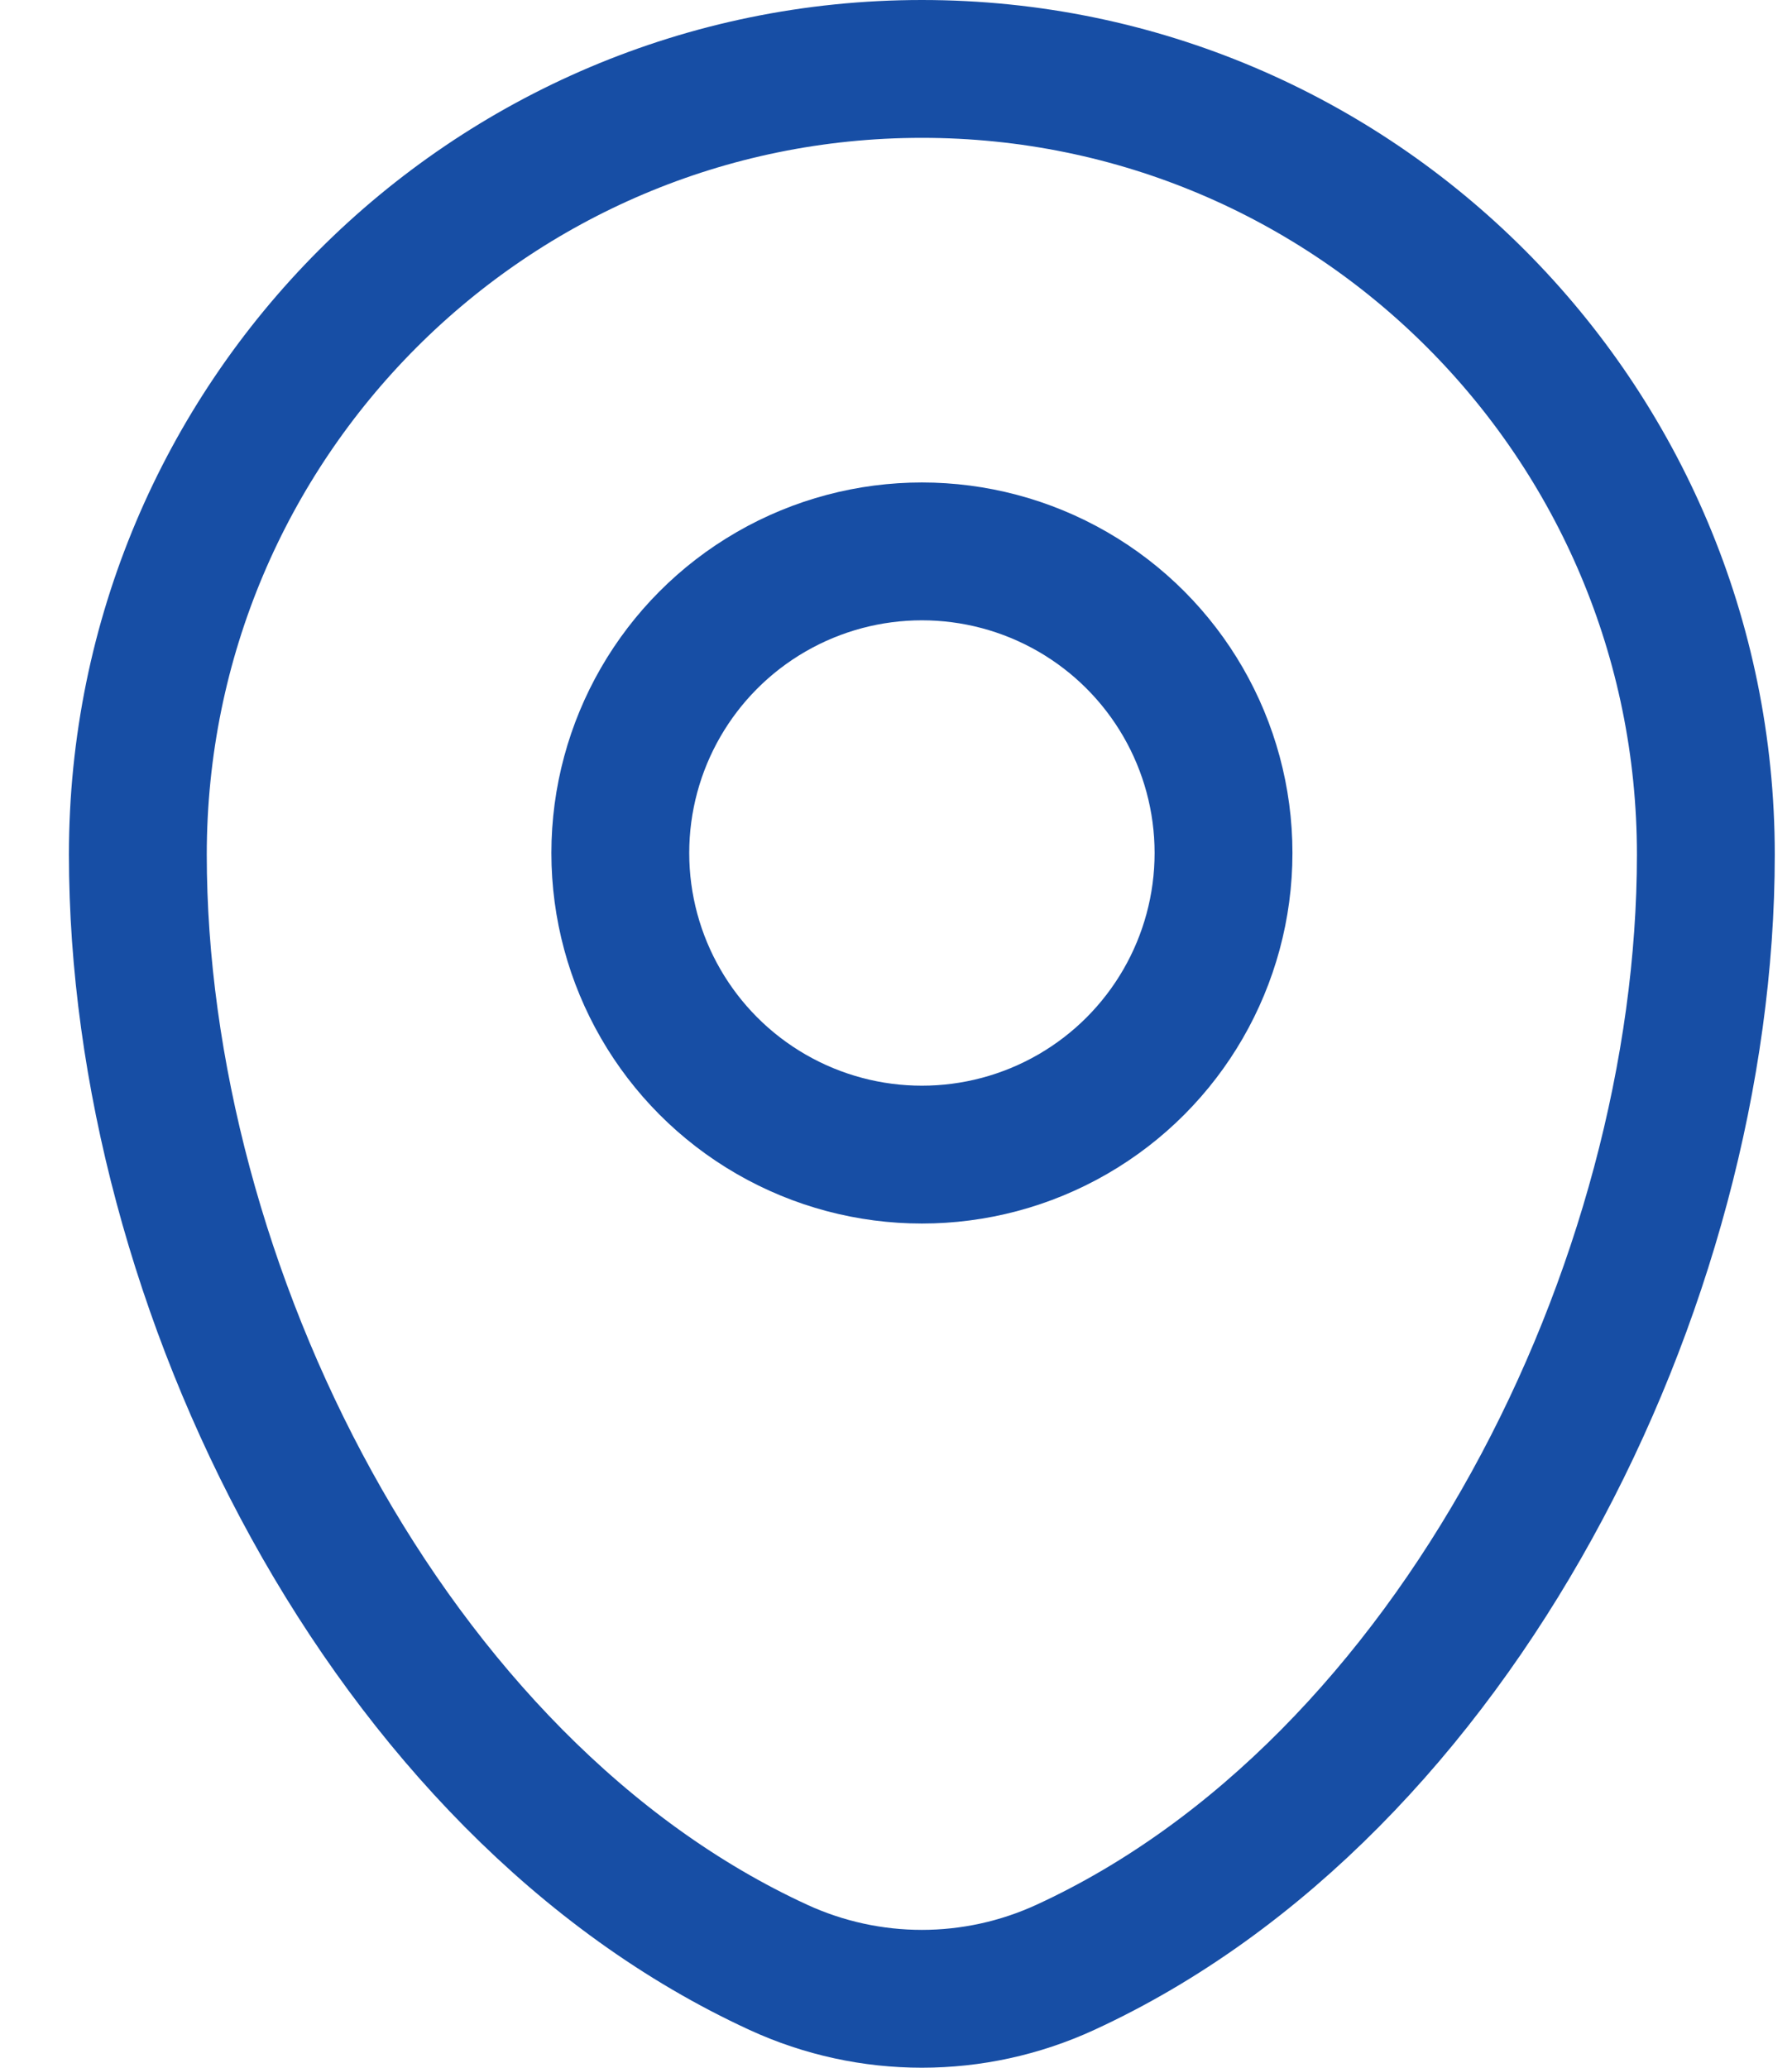
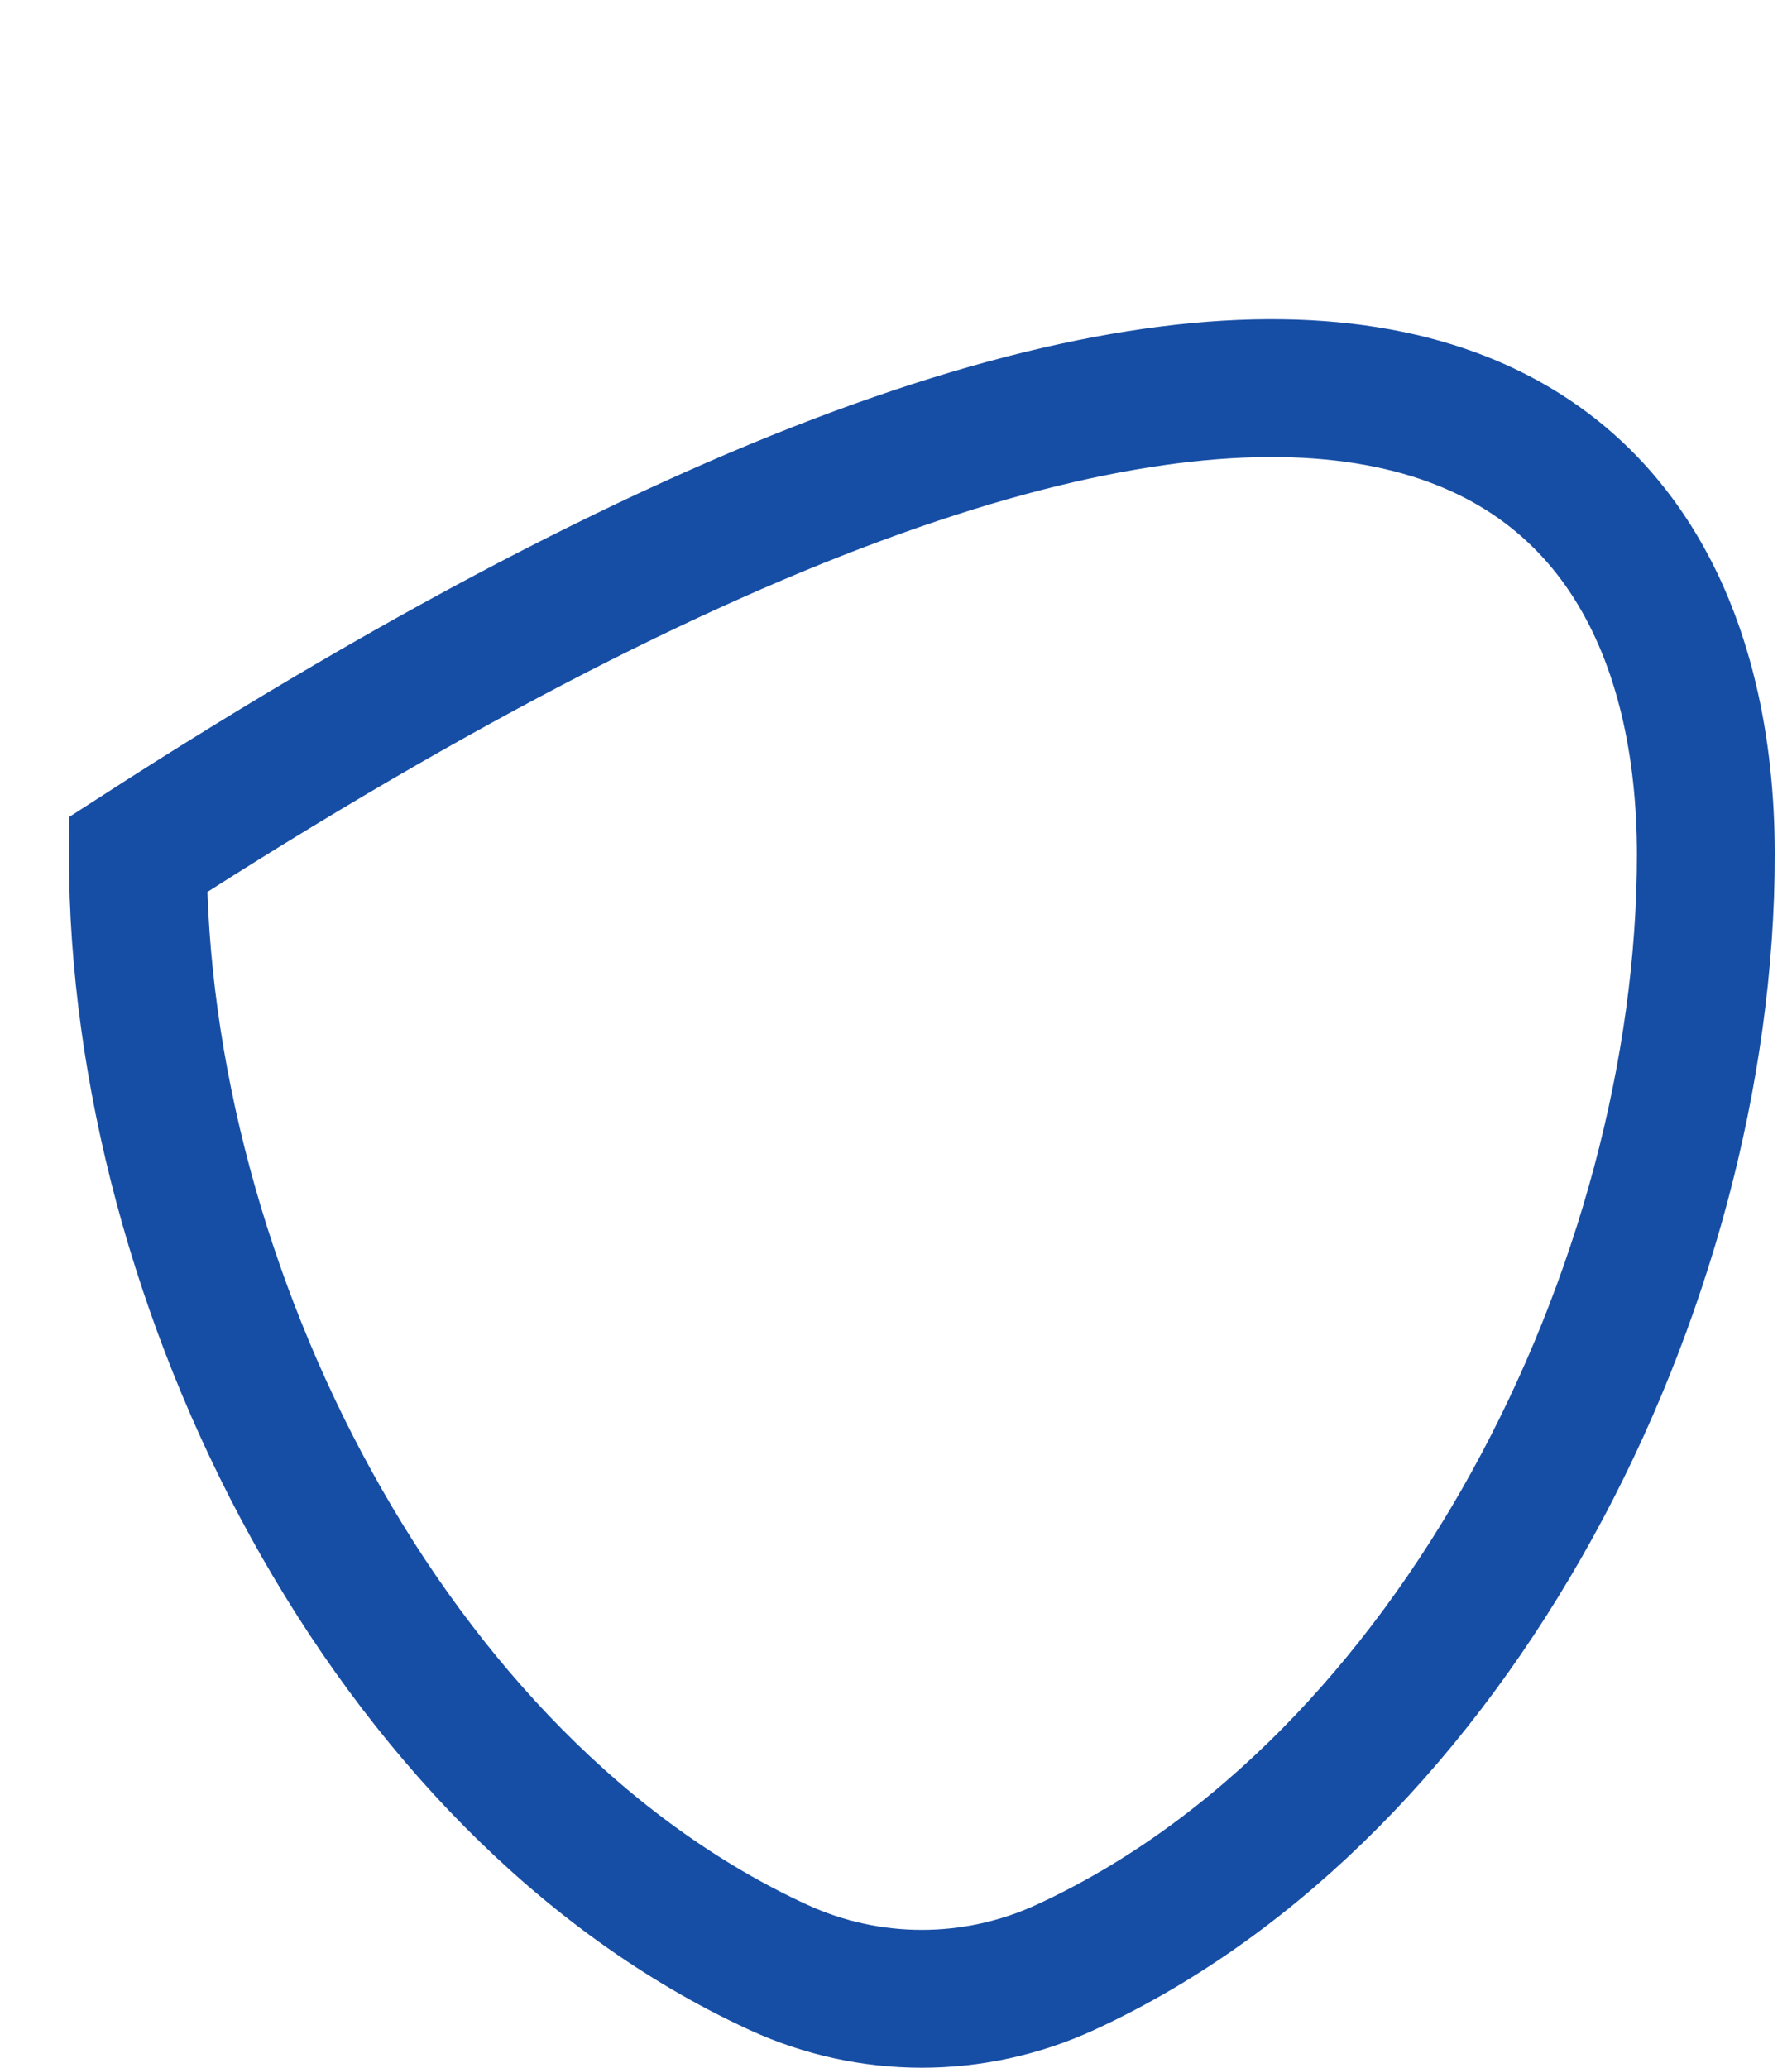
<svg xmlns="http://www.w3.org/2000/svg" width="13" height="15" viewBox="0 0 13 15" fill="none">
-   <path d="M1 6.2C1 3.052 3.546 0.5 6.688 0.5C9.829 0.5 12.375 3.052 12.375 6.2C12.375 9.324 10.56 12.969 7.728 14.272C7.067 14.576 6.308 14.576 5.647 14.272C2.815 12.969 1 9.324 1 6.2Z" stroke="#174EA5" />
-   <circle cx="6.688" cy="6.188" r="2.188" stroke="#174EA5" />
+   <path d="M1 6.2C9.829 0.5 12.375 3.052 12.375 6.2C12.375 9.324 10.56 12.969 7.728 14.272C7.067 14.576 6.308 14.576 5.647 14.272C2.815 12.969 1 9.324 1 6.2Z" stroke="#174EA5" />
</svg>